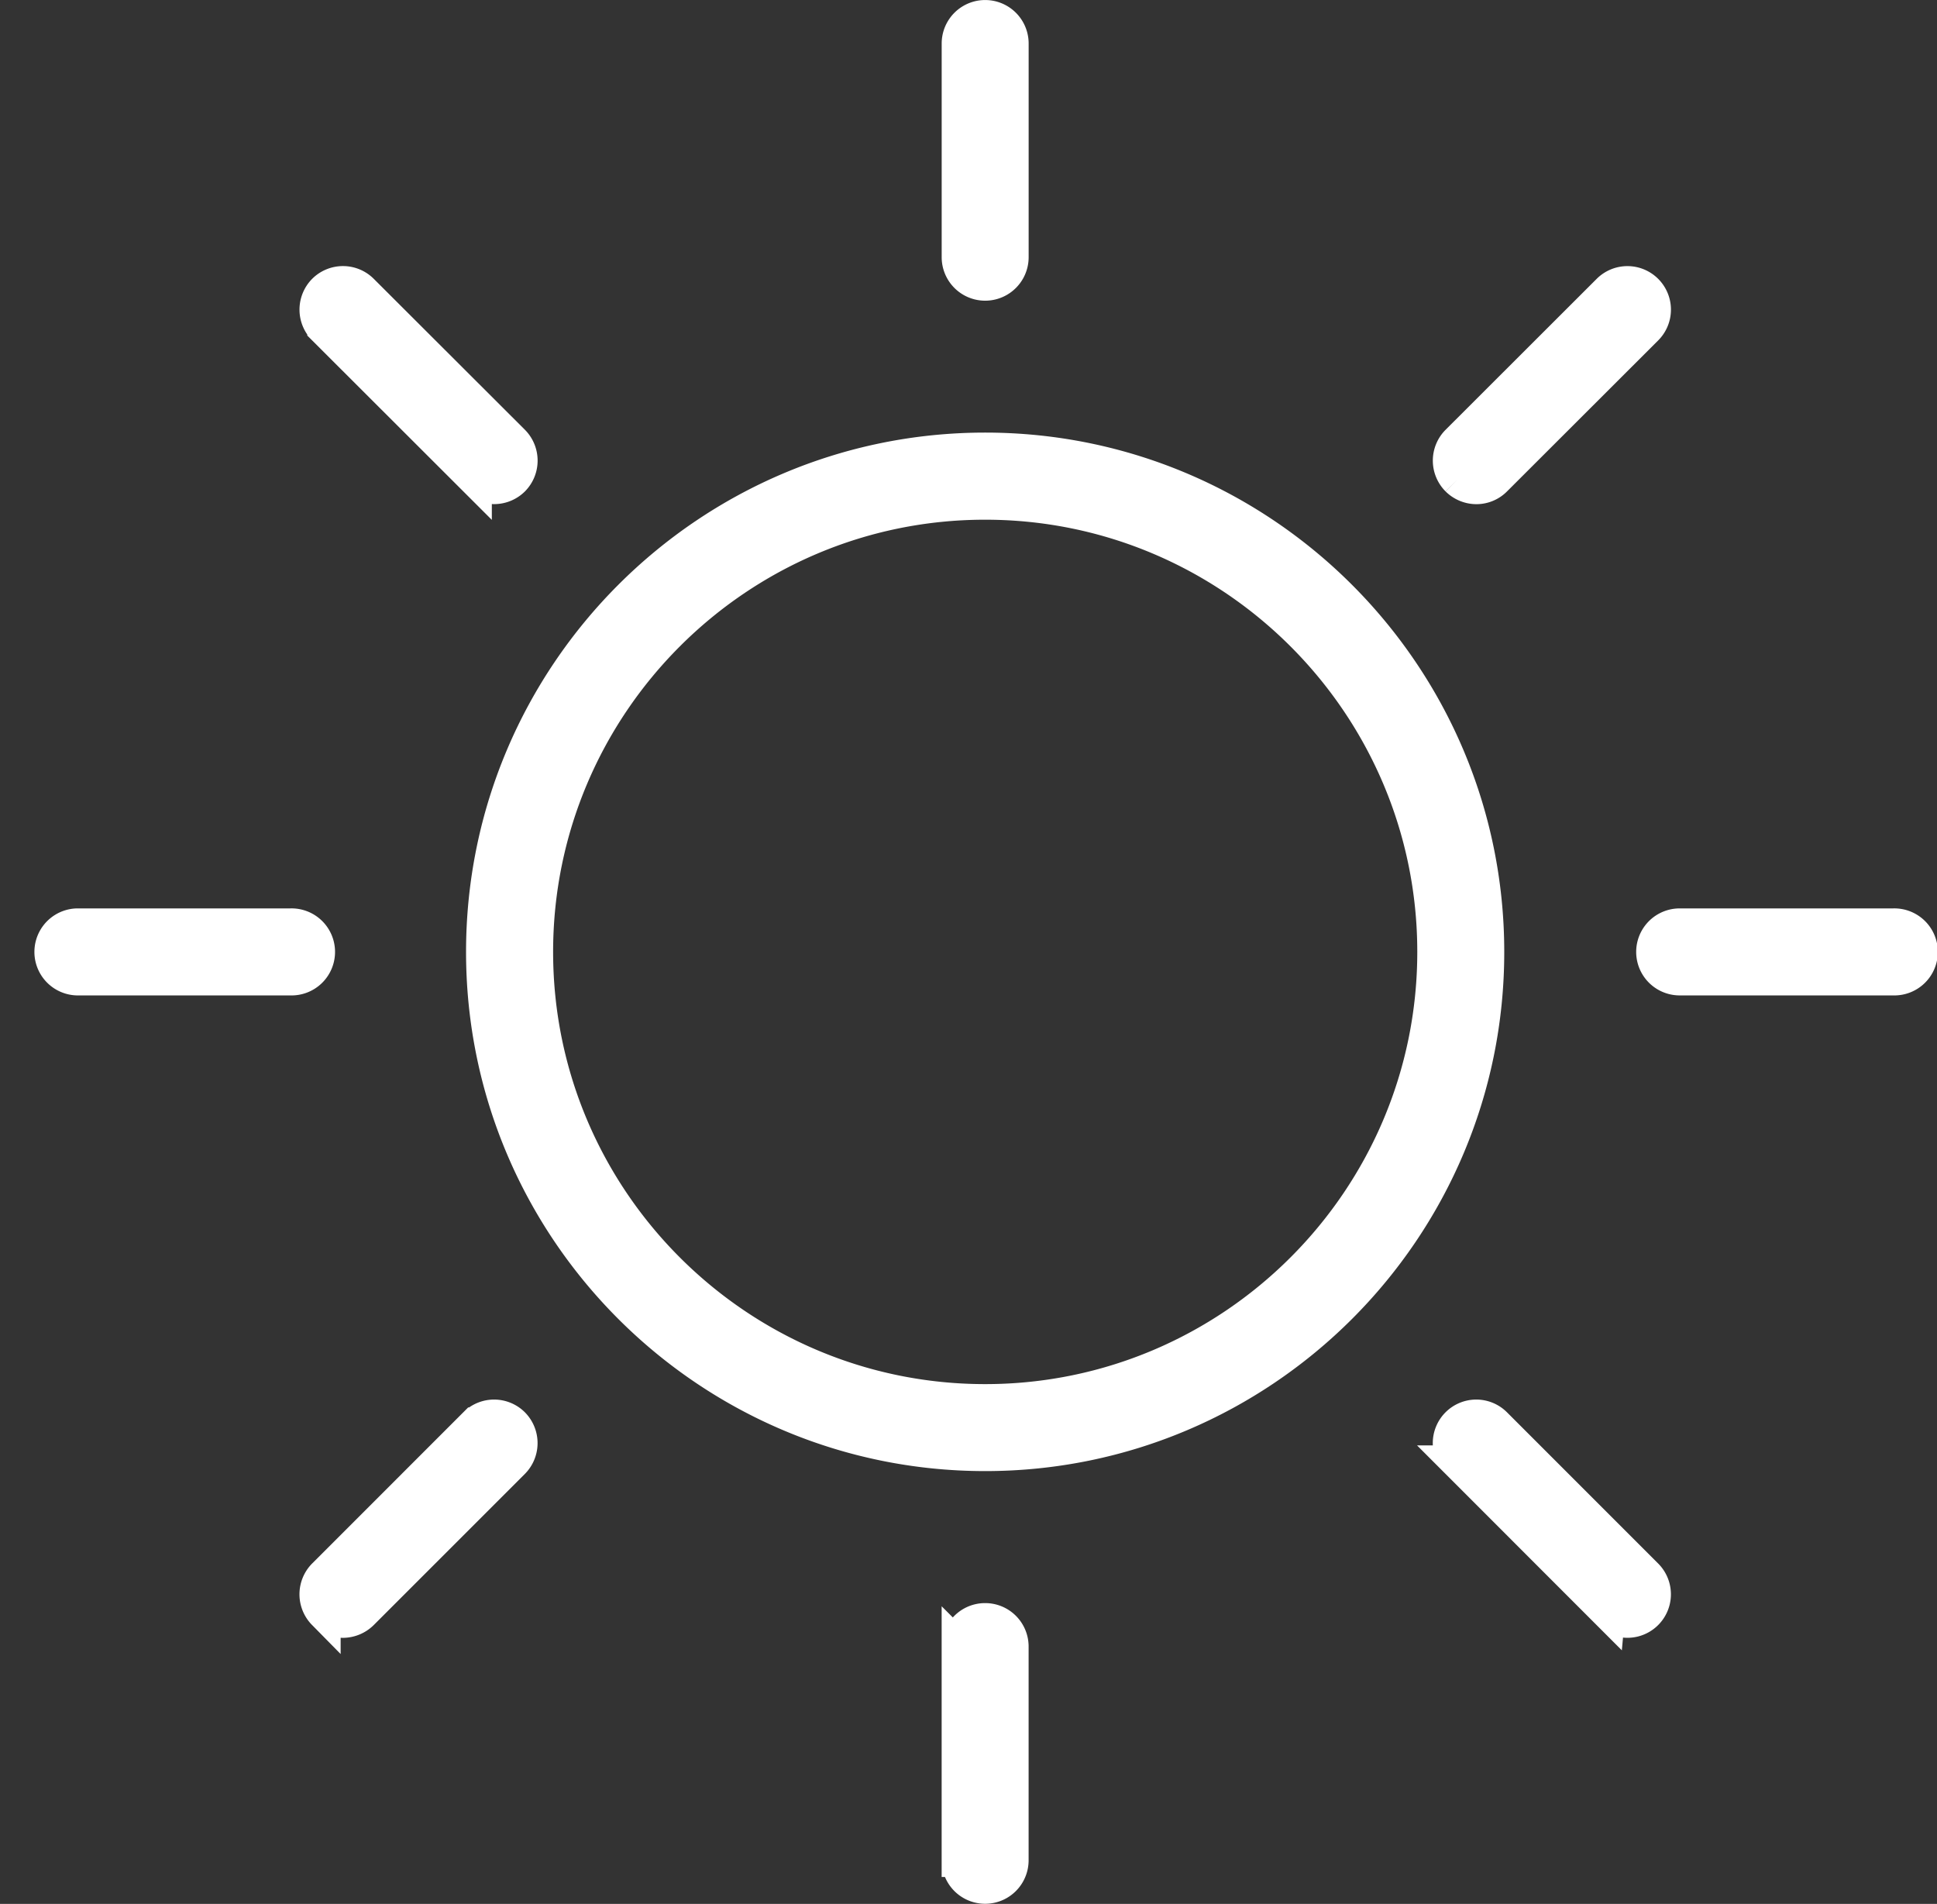
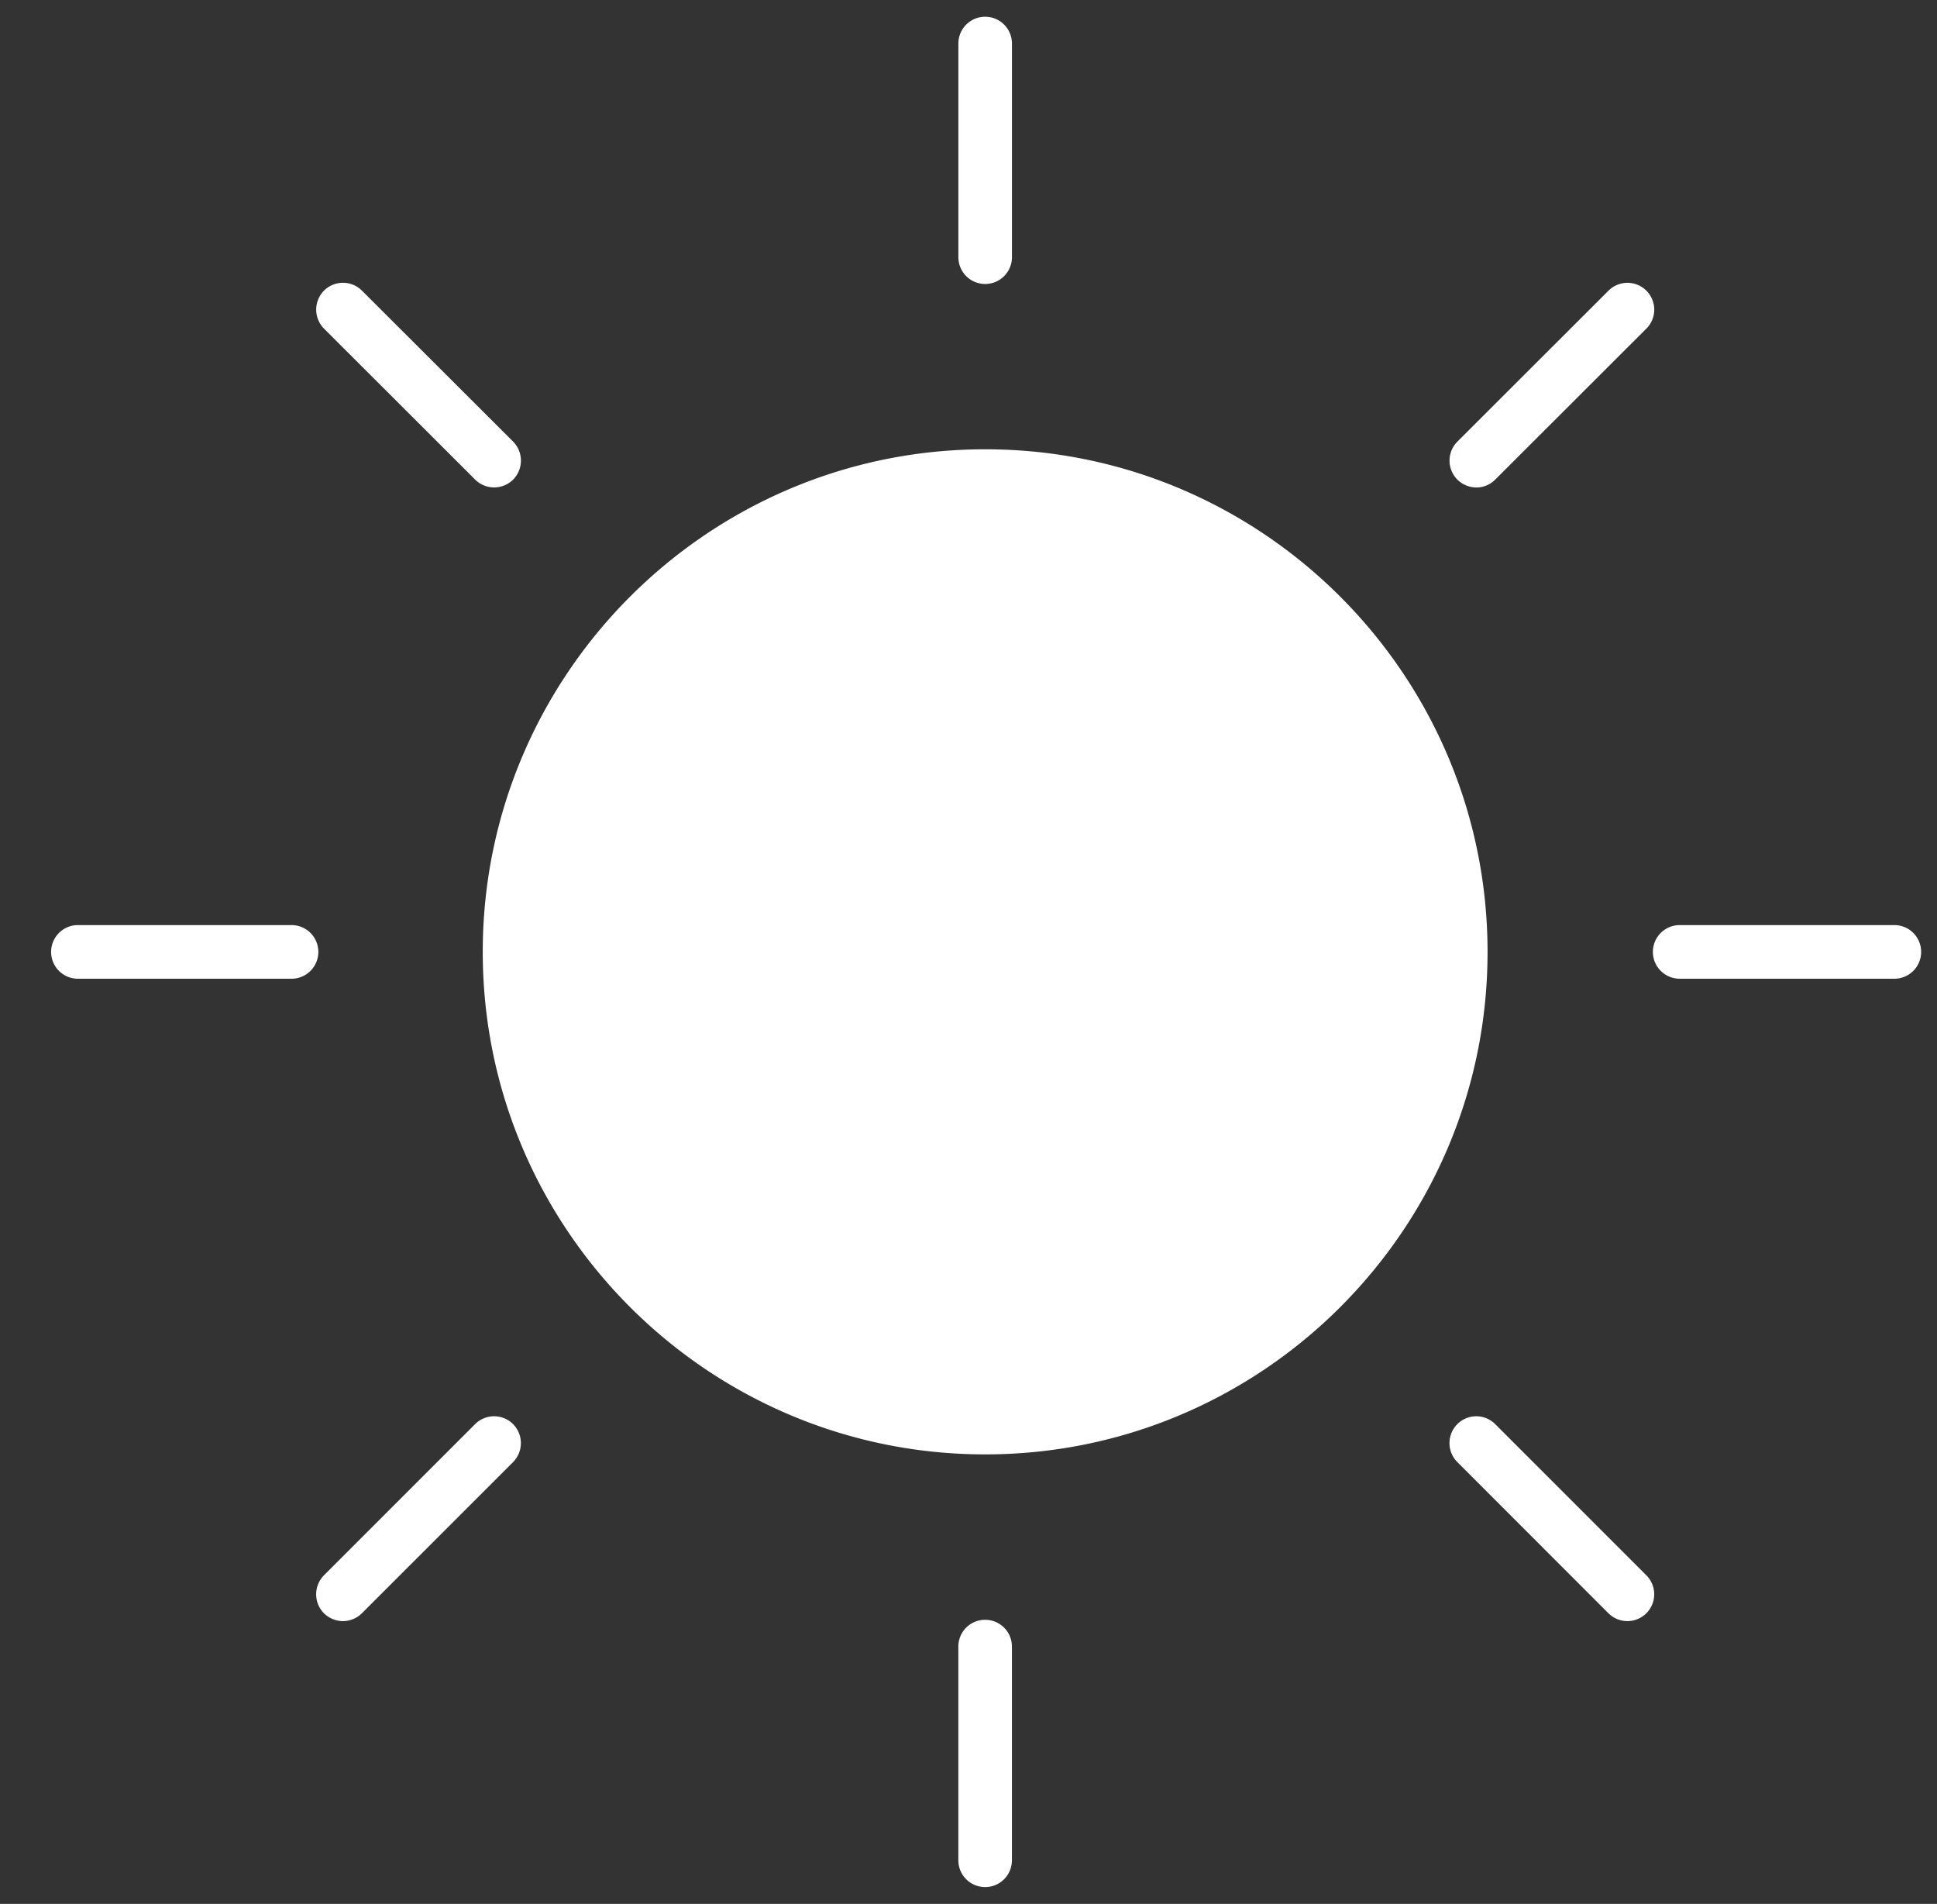
<svg xmlns="http://www.w3.org/2000/svg" width="58" height="57" viewBox="0 0 58 57">
  <rect x="0" y="0" width="58" height="57" fill="#333333" stroke="none" />
  <g>
    <g>
-       <path fill="#fff" d="M28.697 7.701V1.303a.801.801 0 1 1 1.604 0V7.7a.801.801 0 1 1-1.604 0zm-14.47 6.657l-4.526-4.52a.81.81 0 0 1 0-1.137.805.805 0 0 1 1.137 0l4.527 4.52a.81.81 0 0 1 0 1.137.808.808 0 0 1-1.138 0zm29.411 0a.805.805 0 0 1 0-1.136l4.525-4.52a.802.802 0 1 1 1.135 1.136l-4.526 4.52a.79.79 0 0 1-.566.236.815.815 0 0 1-.568-.236zM2.305 29.301a.803.803 0 0 1 0-1.605h6.396a.803.803 0 1 1 0 1.605zm47.99 0a.802.802 0 0 1 0-1.605h6.399a.803.803 0 1 1 0 1.605zm-34.233-.802c0 7.41 6.026 13.439 13.437 13.439 7.41 0 13.439-6.03 13.439-13.44 0-7.41-6.03-13.439-13.44-13.439-7.41 0-13.436 6.03-13.436 13.44zm-1.607 0c0-8.297 6.747-15.048 15.044-15.048 8.296 0 15.043 6.75 15.043 15.048.003 8.296-6.747 15.043-15.043 15.043-8.297 0-15.044-6.747-15.044-15.043zM9.7 48.299a.81.81 0 0 1 0-1.137l4.526-4.526a.805.805 0 0 1 1.138 0 .81.81 0 0 1 0 1.136l-4.527 4.526a.818.818 0 0 1-.567.236.82.82 0 0 1-.57-.236zm38.462 0l-4.525-4.527a.804.804 0 0 1 0-1.136.8.8 0 0 1 1.134 0l4.526 4.526a.802.802 0 1 1-1.135 1.136zm-19.466 7.395v-6.398a.8.8 0 0 1 .802-.802.8.8 0 0 1 .802.802v6.398a.801.801 0 1 1-1.604 0z" />
-       <path fill="none" stroke="#fff" stroke-miterlimit="50" d="M28.697 7.701V1.303a.801.801 0 1 1 1.604 0V7.7a.801.801 0 1 1-1.604 0zm-14.47 6.657l-4.526-4.52a.81.81 0 0 1 0-1.137.805.805 0 0 1 1.137 0l4.527 4.52a.81.81 0 0 1 0 1.137.808.808 0 0 1-1.138 0zm29.411 0a.805.805 0 0 1 0-1.136l4.525-4.52a.802.802 0 1 1 1.135 1.136l-4.526 4.52a.79.79 0 0 1-.566.236.815.815 0 0 1-.568-.236zM2.305 29.301a.803.803 0 0 1 0-1.605h6.396a.803.803 0 1 1 0 1.605zm47.99 0a.802.802 0 0 1 0-1.605h6.399a.803.803 0 1 1 0 1.605zm-34.233-.802c0 7.41 6.026 13.439 13.437 13.439 7.41 0 13.439-6.03 13.439-13.44 0-7.41-6.03-13.439-13.44-13.439-7.41 0-13.436 6.03-13.436 13.44zm-1.607 0c0-8.297 6.747-15.048 15.044-15.048 8.296 0 15.043 6.75 15.043 15.048.003 8.296-6.747 15.043-15.043 15.043-8.297 0-15.044-6.747-15.044-15.043zM9.7 48.299a.81.81 0 0 1 0-1.137l4.526-4.526a.805.805 0 0 1 1.138 0 .81.81 0 0 1 0 1.136l-4.527 4.526a.818.818 0 0 1-.567.236.82.82 0 0 1-.57-.236zm38.462 0l-4.525-4.527a.804.804 0 0 1 0-1.136.8.8 0 0 1 1.134 0l4.526 4.526a.802.802 0 1 1-1.135 1.136zm-19.466 7.395v-6.398a.8.8 0 0 1 .802-.802.8.8 0 0 1 .802.802v6.398a.801.801 0 1 1-1.604 0z" />
+       <path fill="#fff" d="M28.697 7.701V1.303a.801.801 0 1 1 1.604 0V7.7a.801.801 0 1 1-1.604 0zm-14.47 6.657l-4.526-4.52a.81.81 0 0 1 0-1.137.805.805 0 0 1 1.137 0l4.527 4.52a.81.81 0 0 1 0 1.137.808.808 0 0 1-1.138 0zm29.411 0a.805.805 0 0 1 0-1.136l4.525-4.52a.802.802 0 1 1 1.135 1.136l-4.526 4.52a.79.79 0 0 1-.566.236.815.815 0 0 1-.568-.236zM2.305 29.301a.803.803 0 0 1 0-1.605h6.396a.803.803 0 1 1 0 1.605zm47.99 0a.802.802 0 0 1 0-1.605h6.399a.803.803 0 1 1 0 1.605zm-34.233-.802zm-1.607 0c0-8.297 6.747-15.048 15.044-15.048 8.296 0 15.043 6.75 15.043 15.048.003 8.296-6.747 15.043-15.043 15.043-8.297 0-15.044-6.747-15.044-15.043zM9.7 48.299a.81.81 0 0 1 0-1.137l4.526-4.526a.805.805 0 0 1 1.138 0 .81.81 0 0 1 0 1.136l-4.527 4.526a.818.818 0 0 1-.567.236.82.82 0 0 1-.57-.236zm38.462 0l-4.525-4.527a.804.804 0 0 1 0-1.136.8.8 0 0 1 1.134 0l4.526 4.526a.802.802 0 1 1-1.135 1.136zm-19.466 7.395v-6.398a.8.8 0 0 1 .802-.802.8.8 0 0 1 .802.802v6.398a.801.801 0 1 1-1.604 0z" />
    </g>
  </g>
</svg>